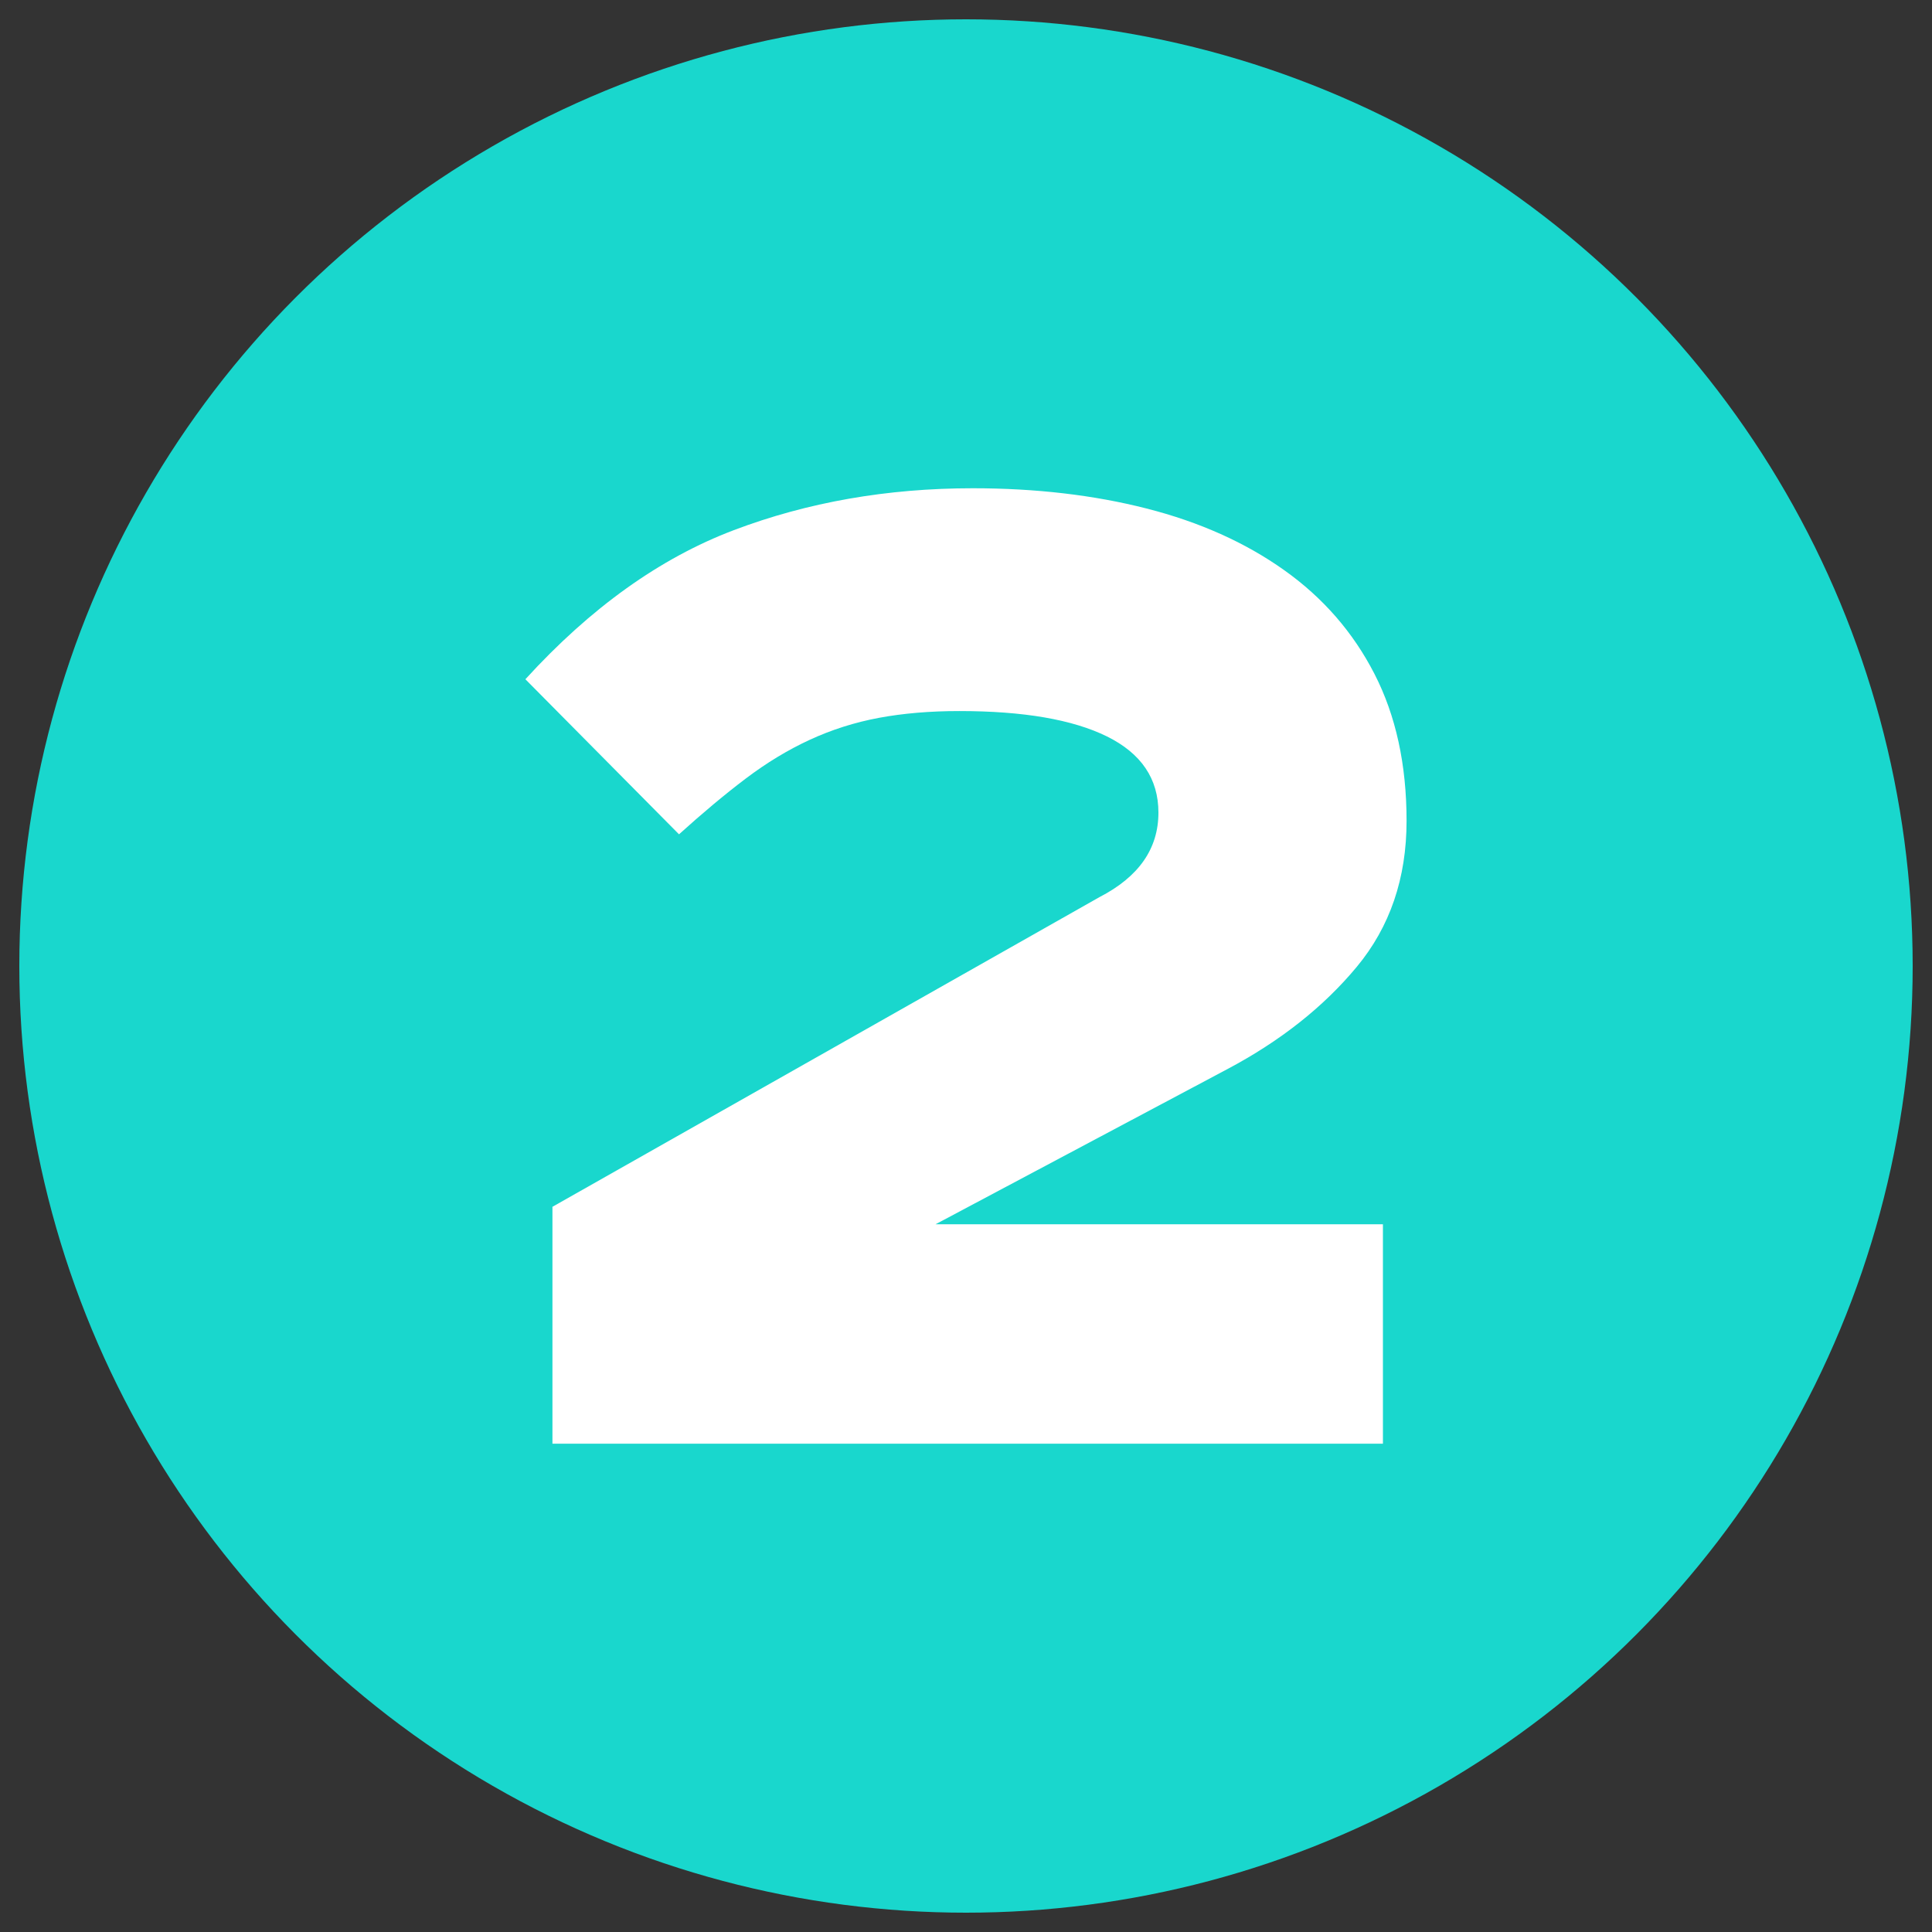
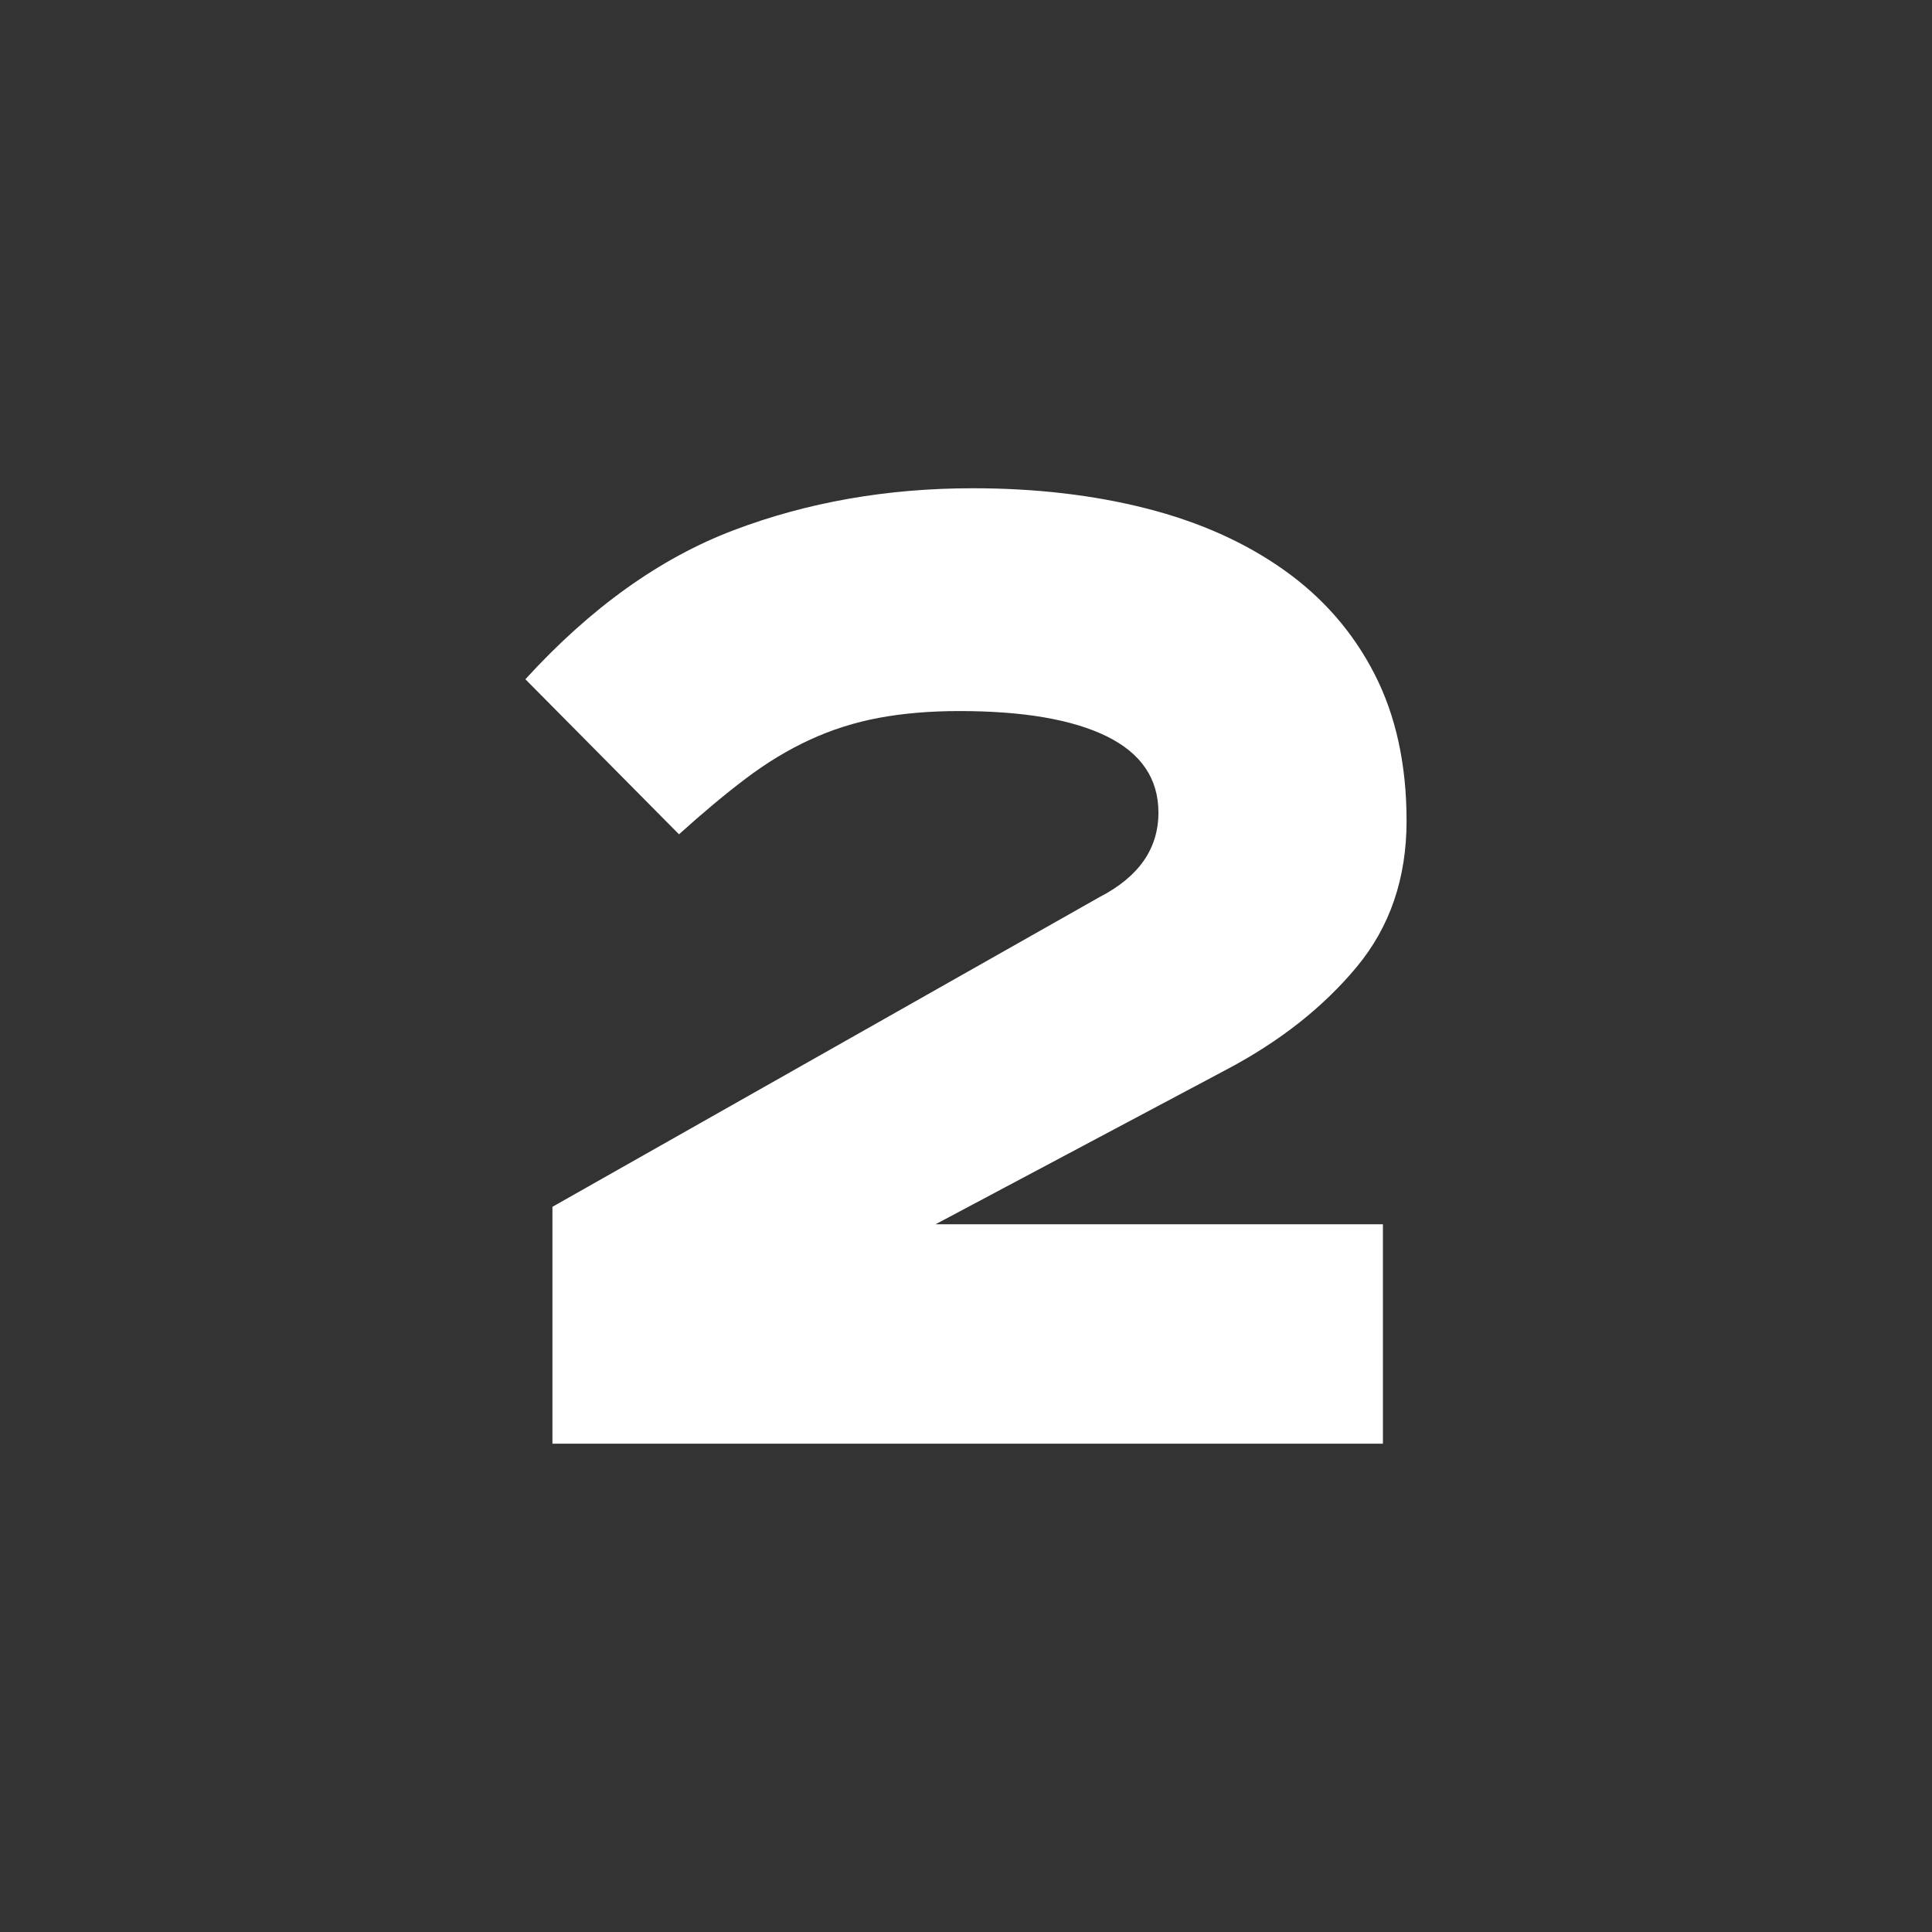
<svg xmlns="http://www.w3.org/2000/svg" version="1.1" id="Layer_1" x="0px" y="0px" viewBox="0 0 50 50" style="enable-background:new 0 0 50 50;" xml:space="preserve">
  <rect x="0" y="0" width="50" height="50" fill="#333333" stroke="none" />
  <style type="text/css">
	.st0{fill:#19D7CD;}
	.st1{fill:#FFFFFF;}
</style>
  <g>
-     <circle class="st0" cx="25" cy="25" r="24.5" />
-   </g>
+     </g>
  <g>
    <path class="st1" d="M35.791,37.363H14.297v-6.131l14.154-8.013   c1.02-0.525,1.529-1.254,1.529-2.189c0-0.876-0.445-1.532-1.332-1.971   c-0.889-0.438-2.162-0.657-3.822-0.657c-0.758,0-1.449,0.059-2.076,0.175   c-0.627,0.117-1.223,0.306-1.791,0.568c-0.568,0.262-1.121,0.597-1.66,1.005   c-0.54,0.408-1.114,0.889-1.726,1.442l-3.976-4.013   c1.688-1.85,3.487-3.136,5.395-3.859c1.907-0.722,3.968-1.084,6.183-1.084   c1.629,0,3.129,0.175,4.498,0.524s2.557,0.881,3.561,1.595   c1.006,0.714,1.785,1.609,2.338,2.687c0.553,1.078,0.83,2.345,0.83,3.801   c0,1.485-0.43,2.745-1.289,3.779c-0.859,1.035-1.973,1.916-3.342,2.643   l-7.559,4.019h11.578V37.363z" />
  </g>
</svg>